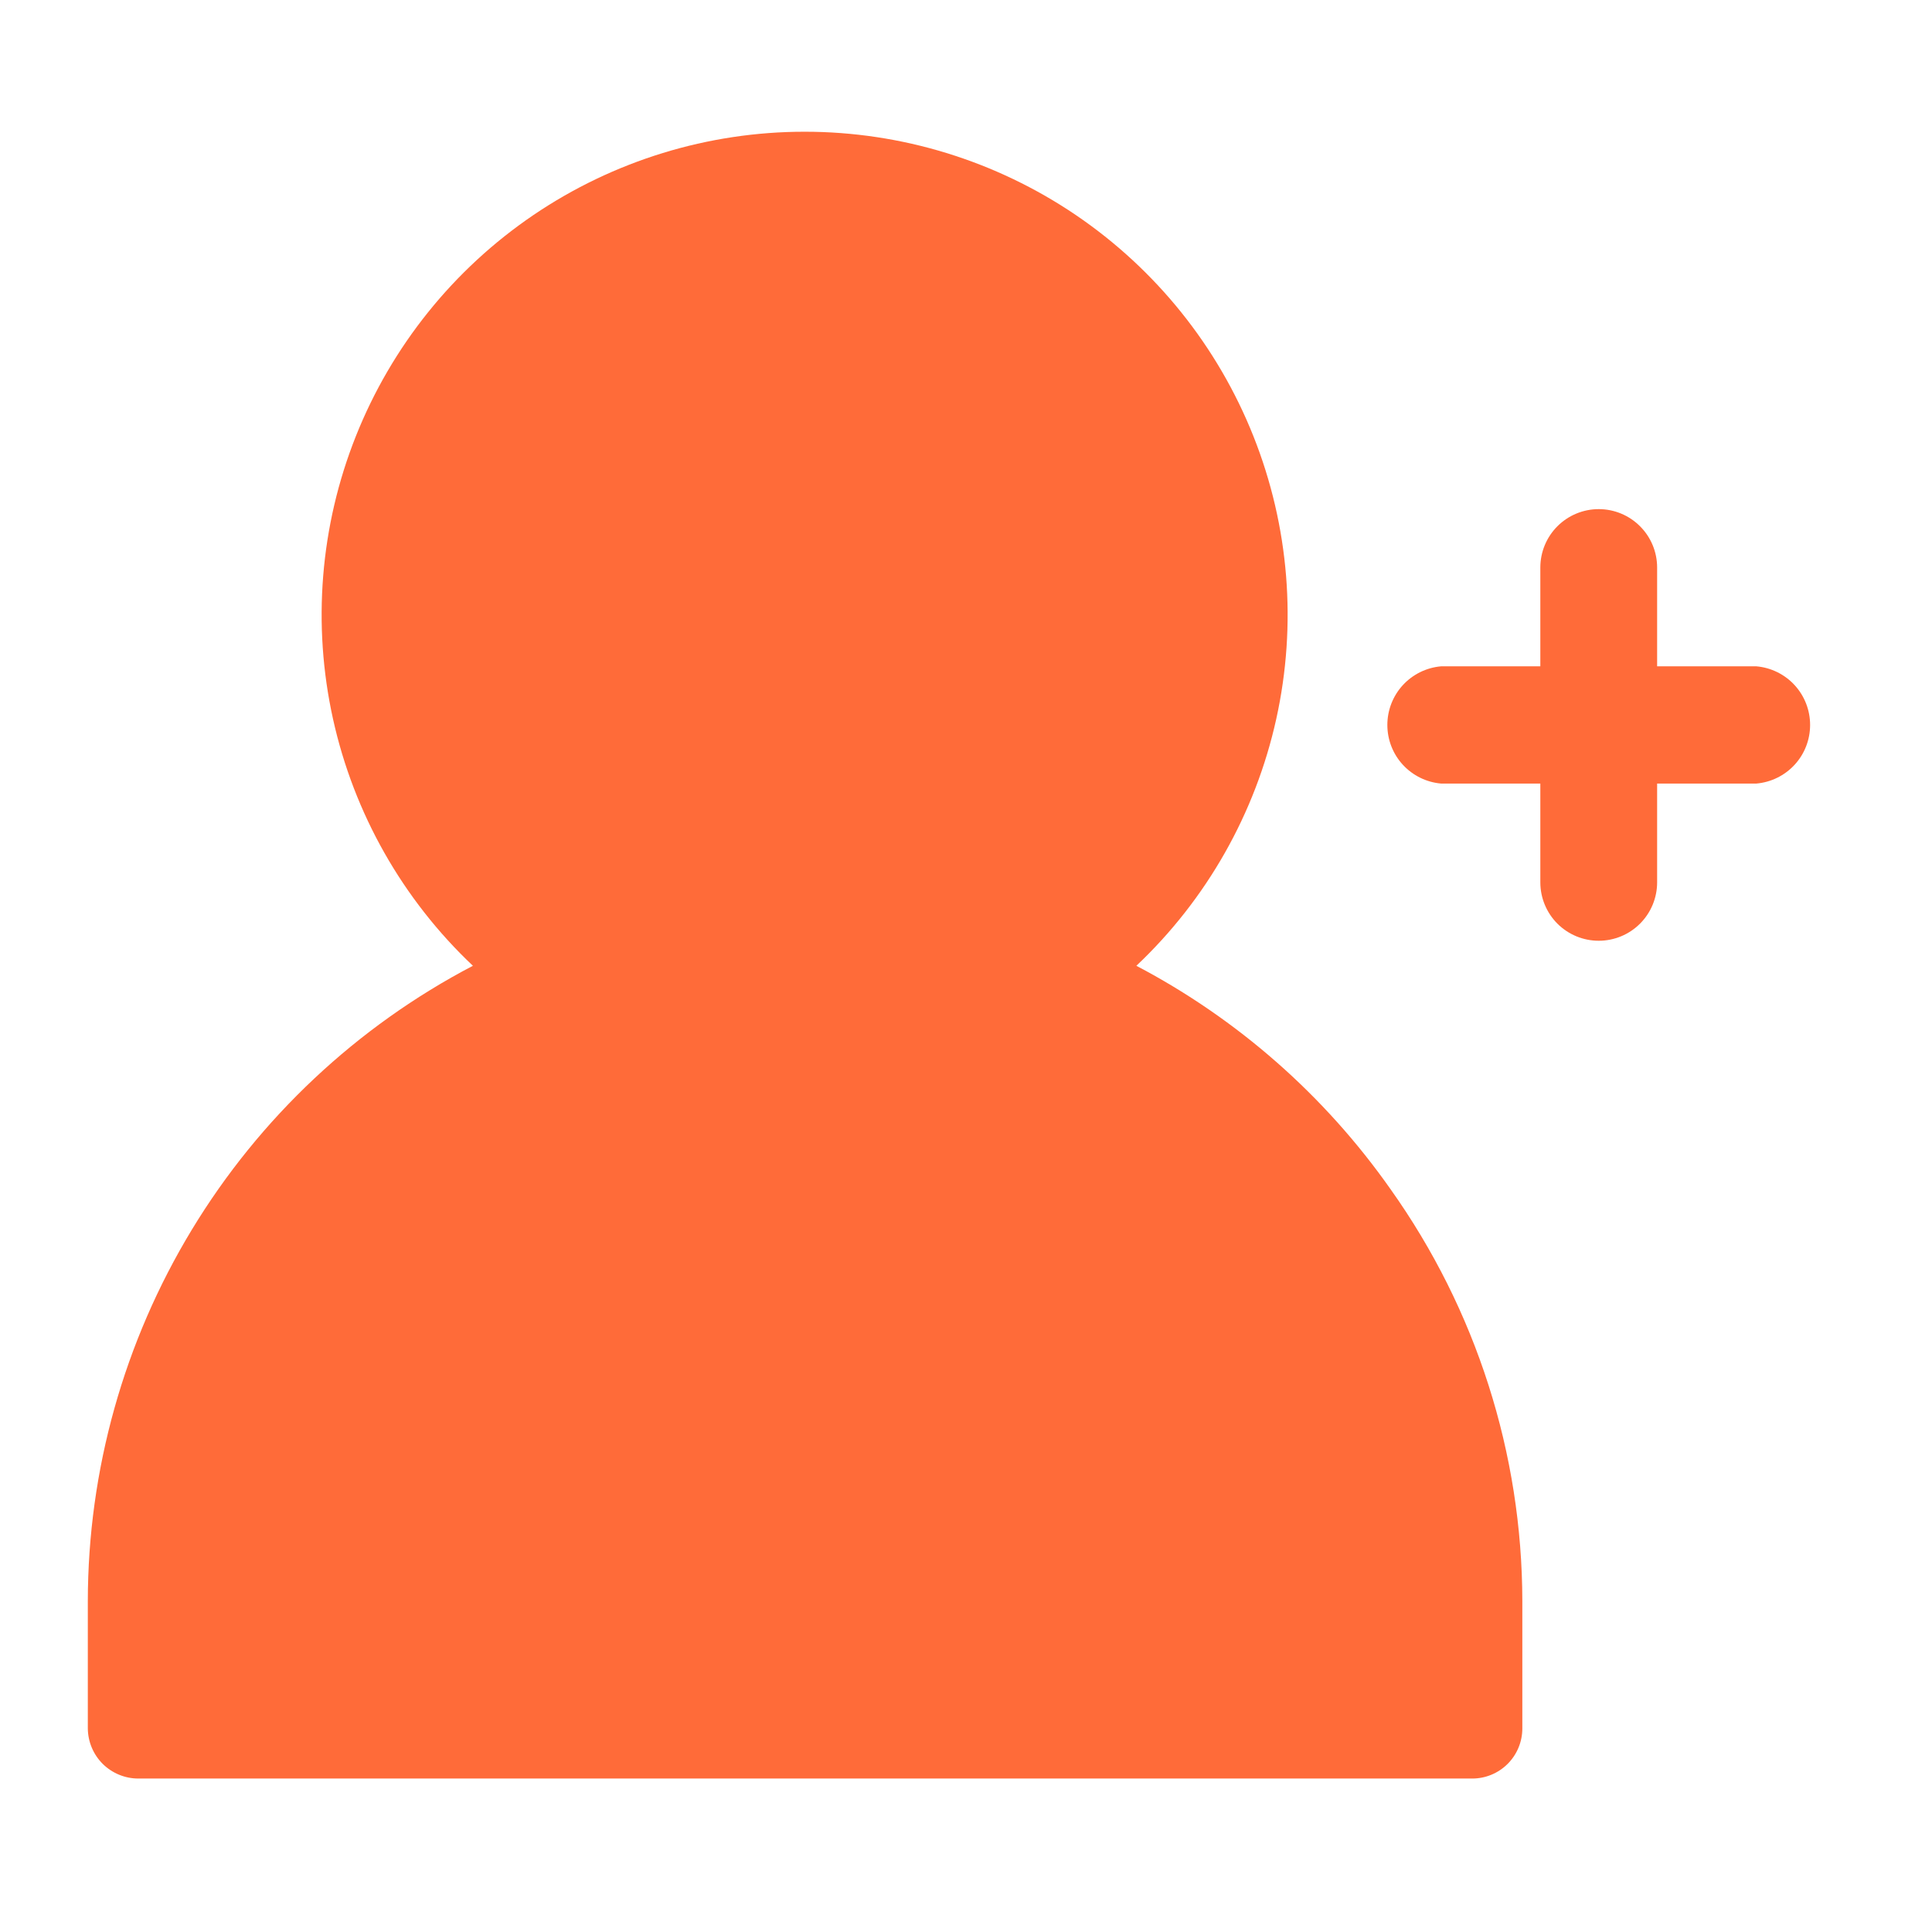
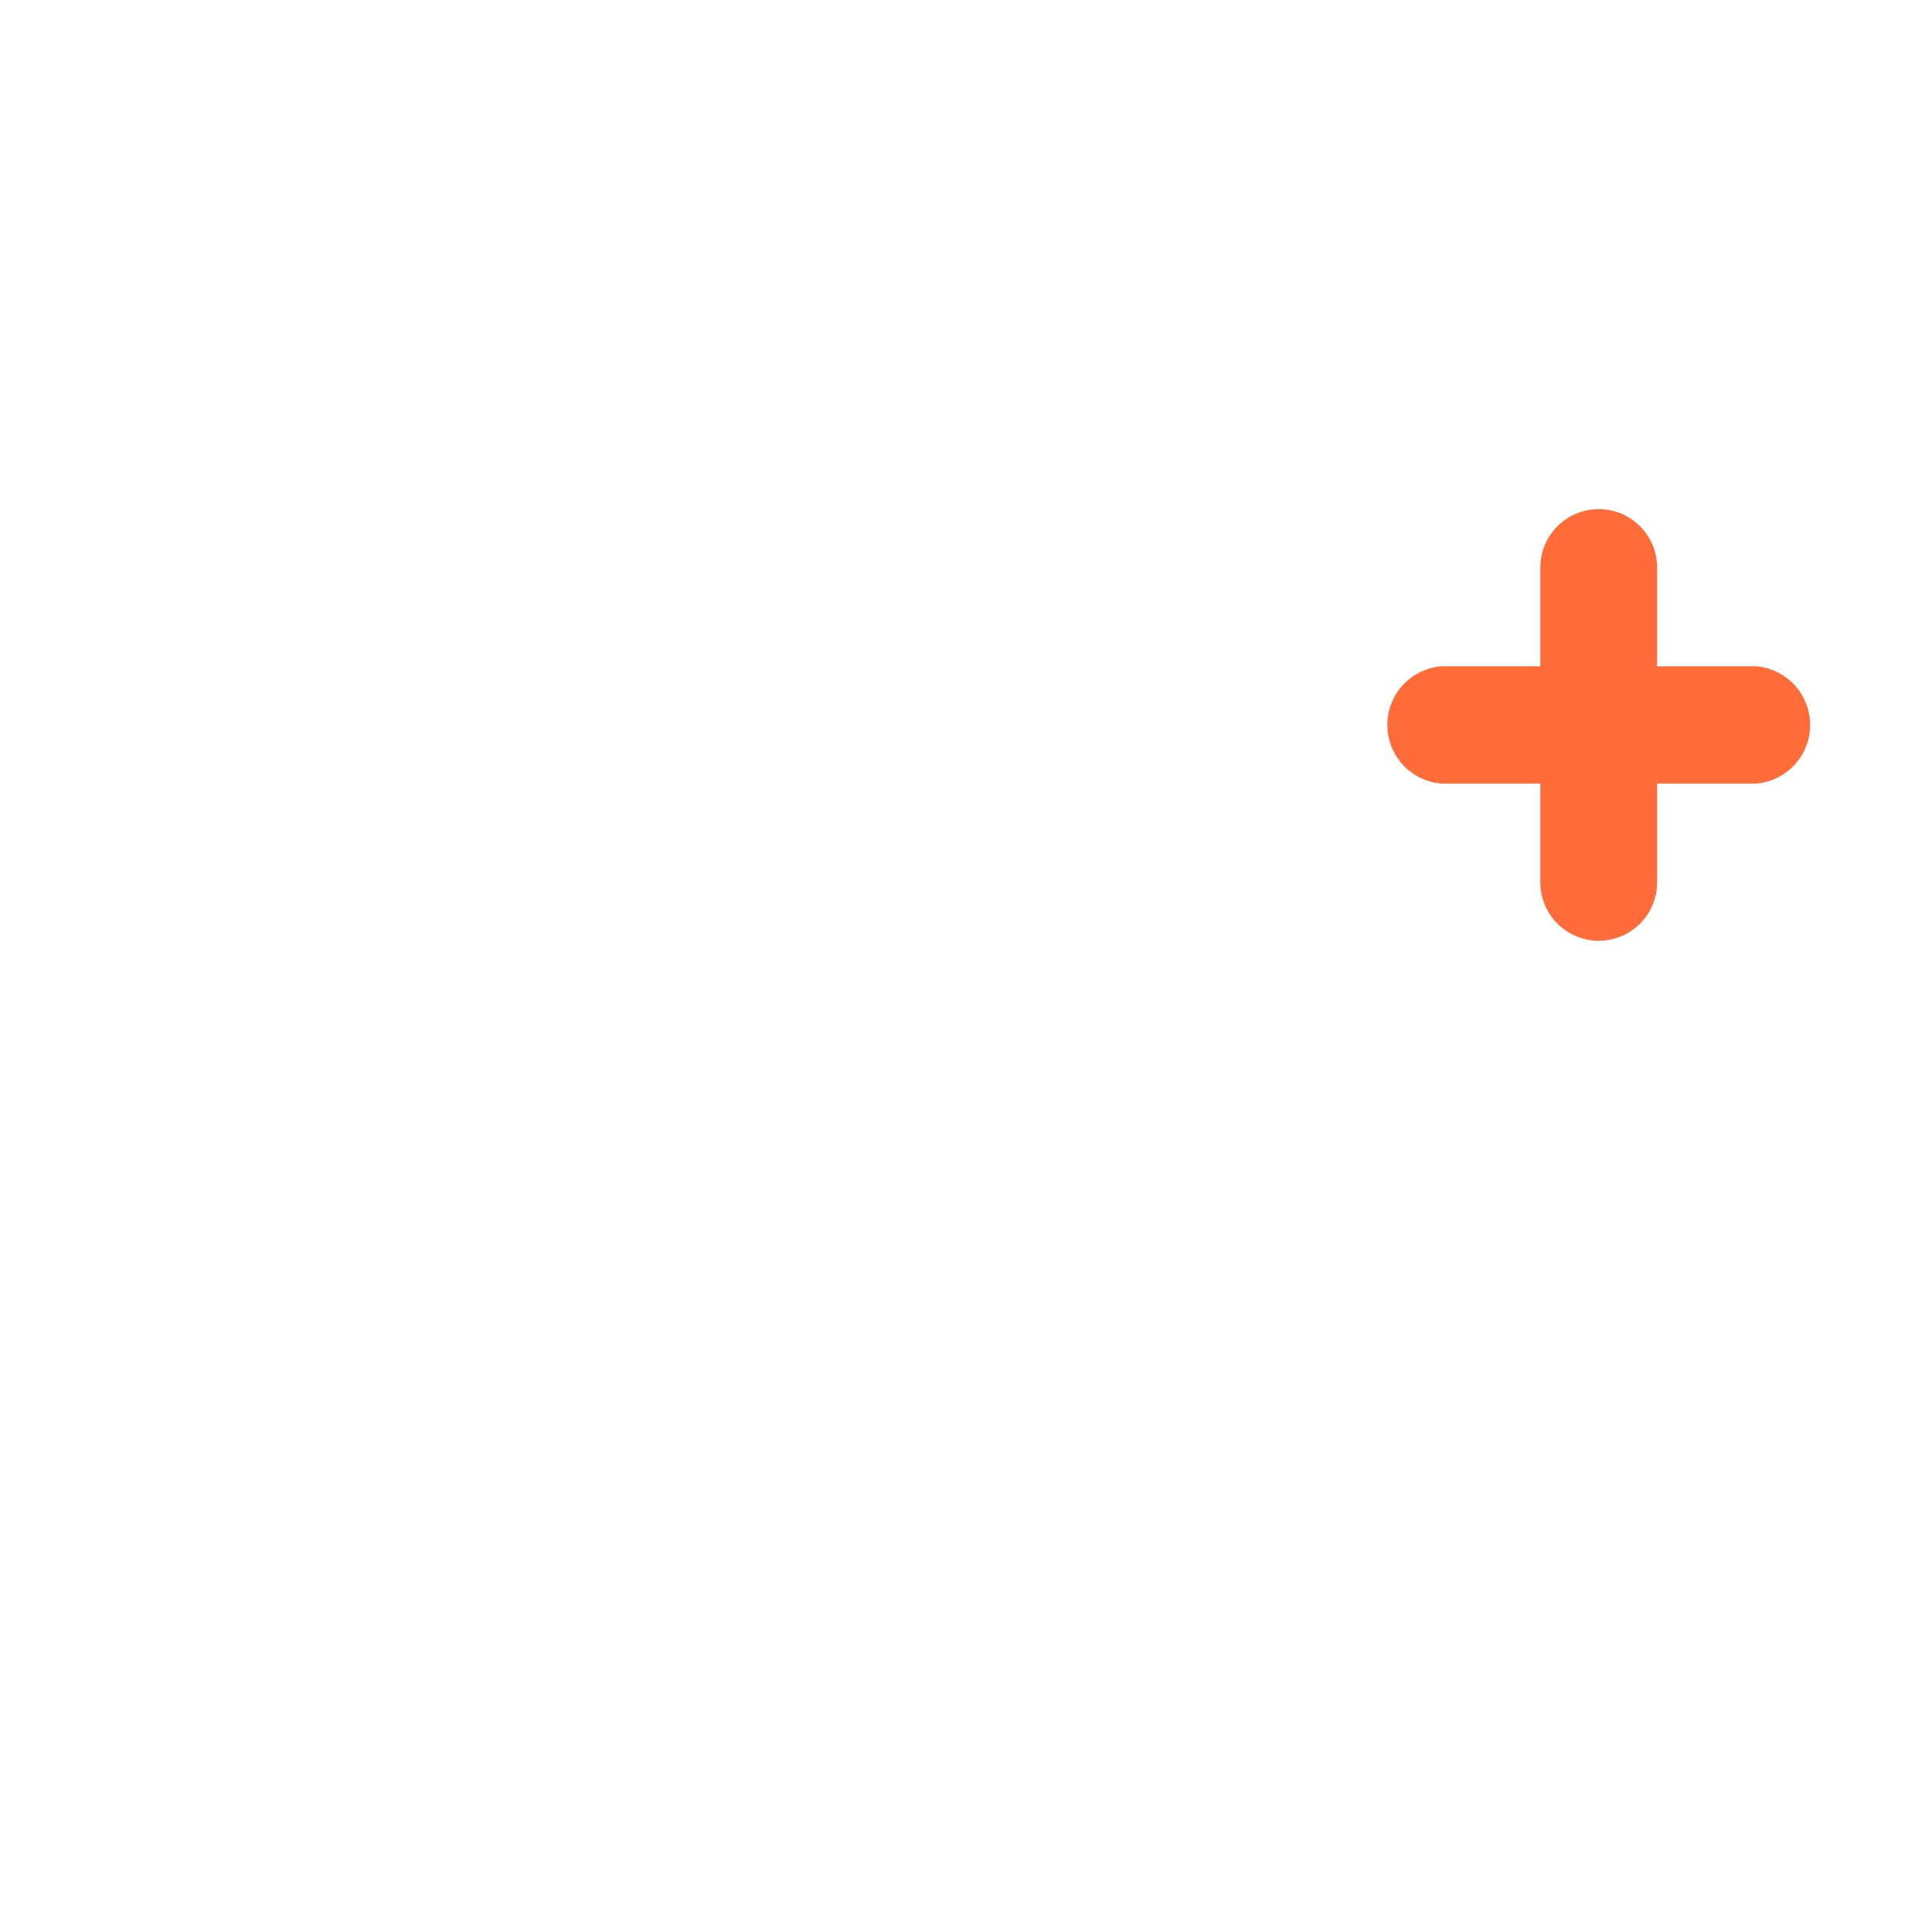
<svg xmlns="http://www.w3.org/2000/svg" width="44" height="44" viewBox="0 0 44 44" fill="none">
  <rect width="44" height="44" fill="white" />
-   <path d="M25.88 21.995C27.481 20.483 28.59 18.525 29.066 16.374C29.541 14.224 29.36 11.981 28.546 9.935C27.732 7.888 26.323 6.134 24.501 4.897C22.678 3.661 20.527 3 18.325 3C16.123 3 13.972 3.661 12.149 4.897C10.327 6.134 8.918 7.888 8.104 9.935C7.29 11.981 7.109 14.224 7.584 16.374C8.06 18.525 9.169 20.483 10.77 21.995C8.127 23.378 5.913 25.457 4.368 28.007C2.822 30.558 2.003 33.483 2 36.465V39.365C2.003 39.668 2.125 39.958 2.34 40.172C2.556 40.385 2.847 40.505 3.15 40.505H33.53C33.832 40.505 34.122 40.385 34.336 40.171C34.55 39.957 34.67 39.667 34.67 39.365V36.465C34.666 33.103 33.618 29.825 31.67 27.085C30.172 24.952 28.187 23.207 25.88 21.995Z" fill="#FF6B39" />
  <path d="M40 15.175H37.74V12.925C37.74 12.572 37.6 12.234 37.35 11.985C37.101 11.735 36.763 11.595 36.41 11.595C36.057 11.595 35.719 11.735 35.469 11.985C35.22 12.234 35.08 12.572 35.08 12.925V15.175H32.82C32.486 15.204 32.175 15.357 31.948 15.604C31.721 15.852 31.596 16.175 31.596 16.51C31.596 16.846 31.721 17.169 31.948 17.416C32.175 17.663 32.486 17.816 32.82 17.845H35.08V20.095C35.08 20.448 35.22 20.786 35.469 21.036C35.719 21.285 36.057 21.425 36.41 21.425C36.763 21.425 37.101 21.285 37.35 21.036C37.6 20.786 37.74 20.448 37.74 20.095V17.845H40C40.334 17.816 40.645 17.663 40.872 17.416C41.099 17.169 41.224 16.846 41.224 16.51C41.224 16.175 41.099 15.852 40.872 15.604C40.645 15.357 40.334 15.204 40 15.175Z" fill="#FF6B39" />
</svg>